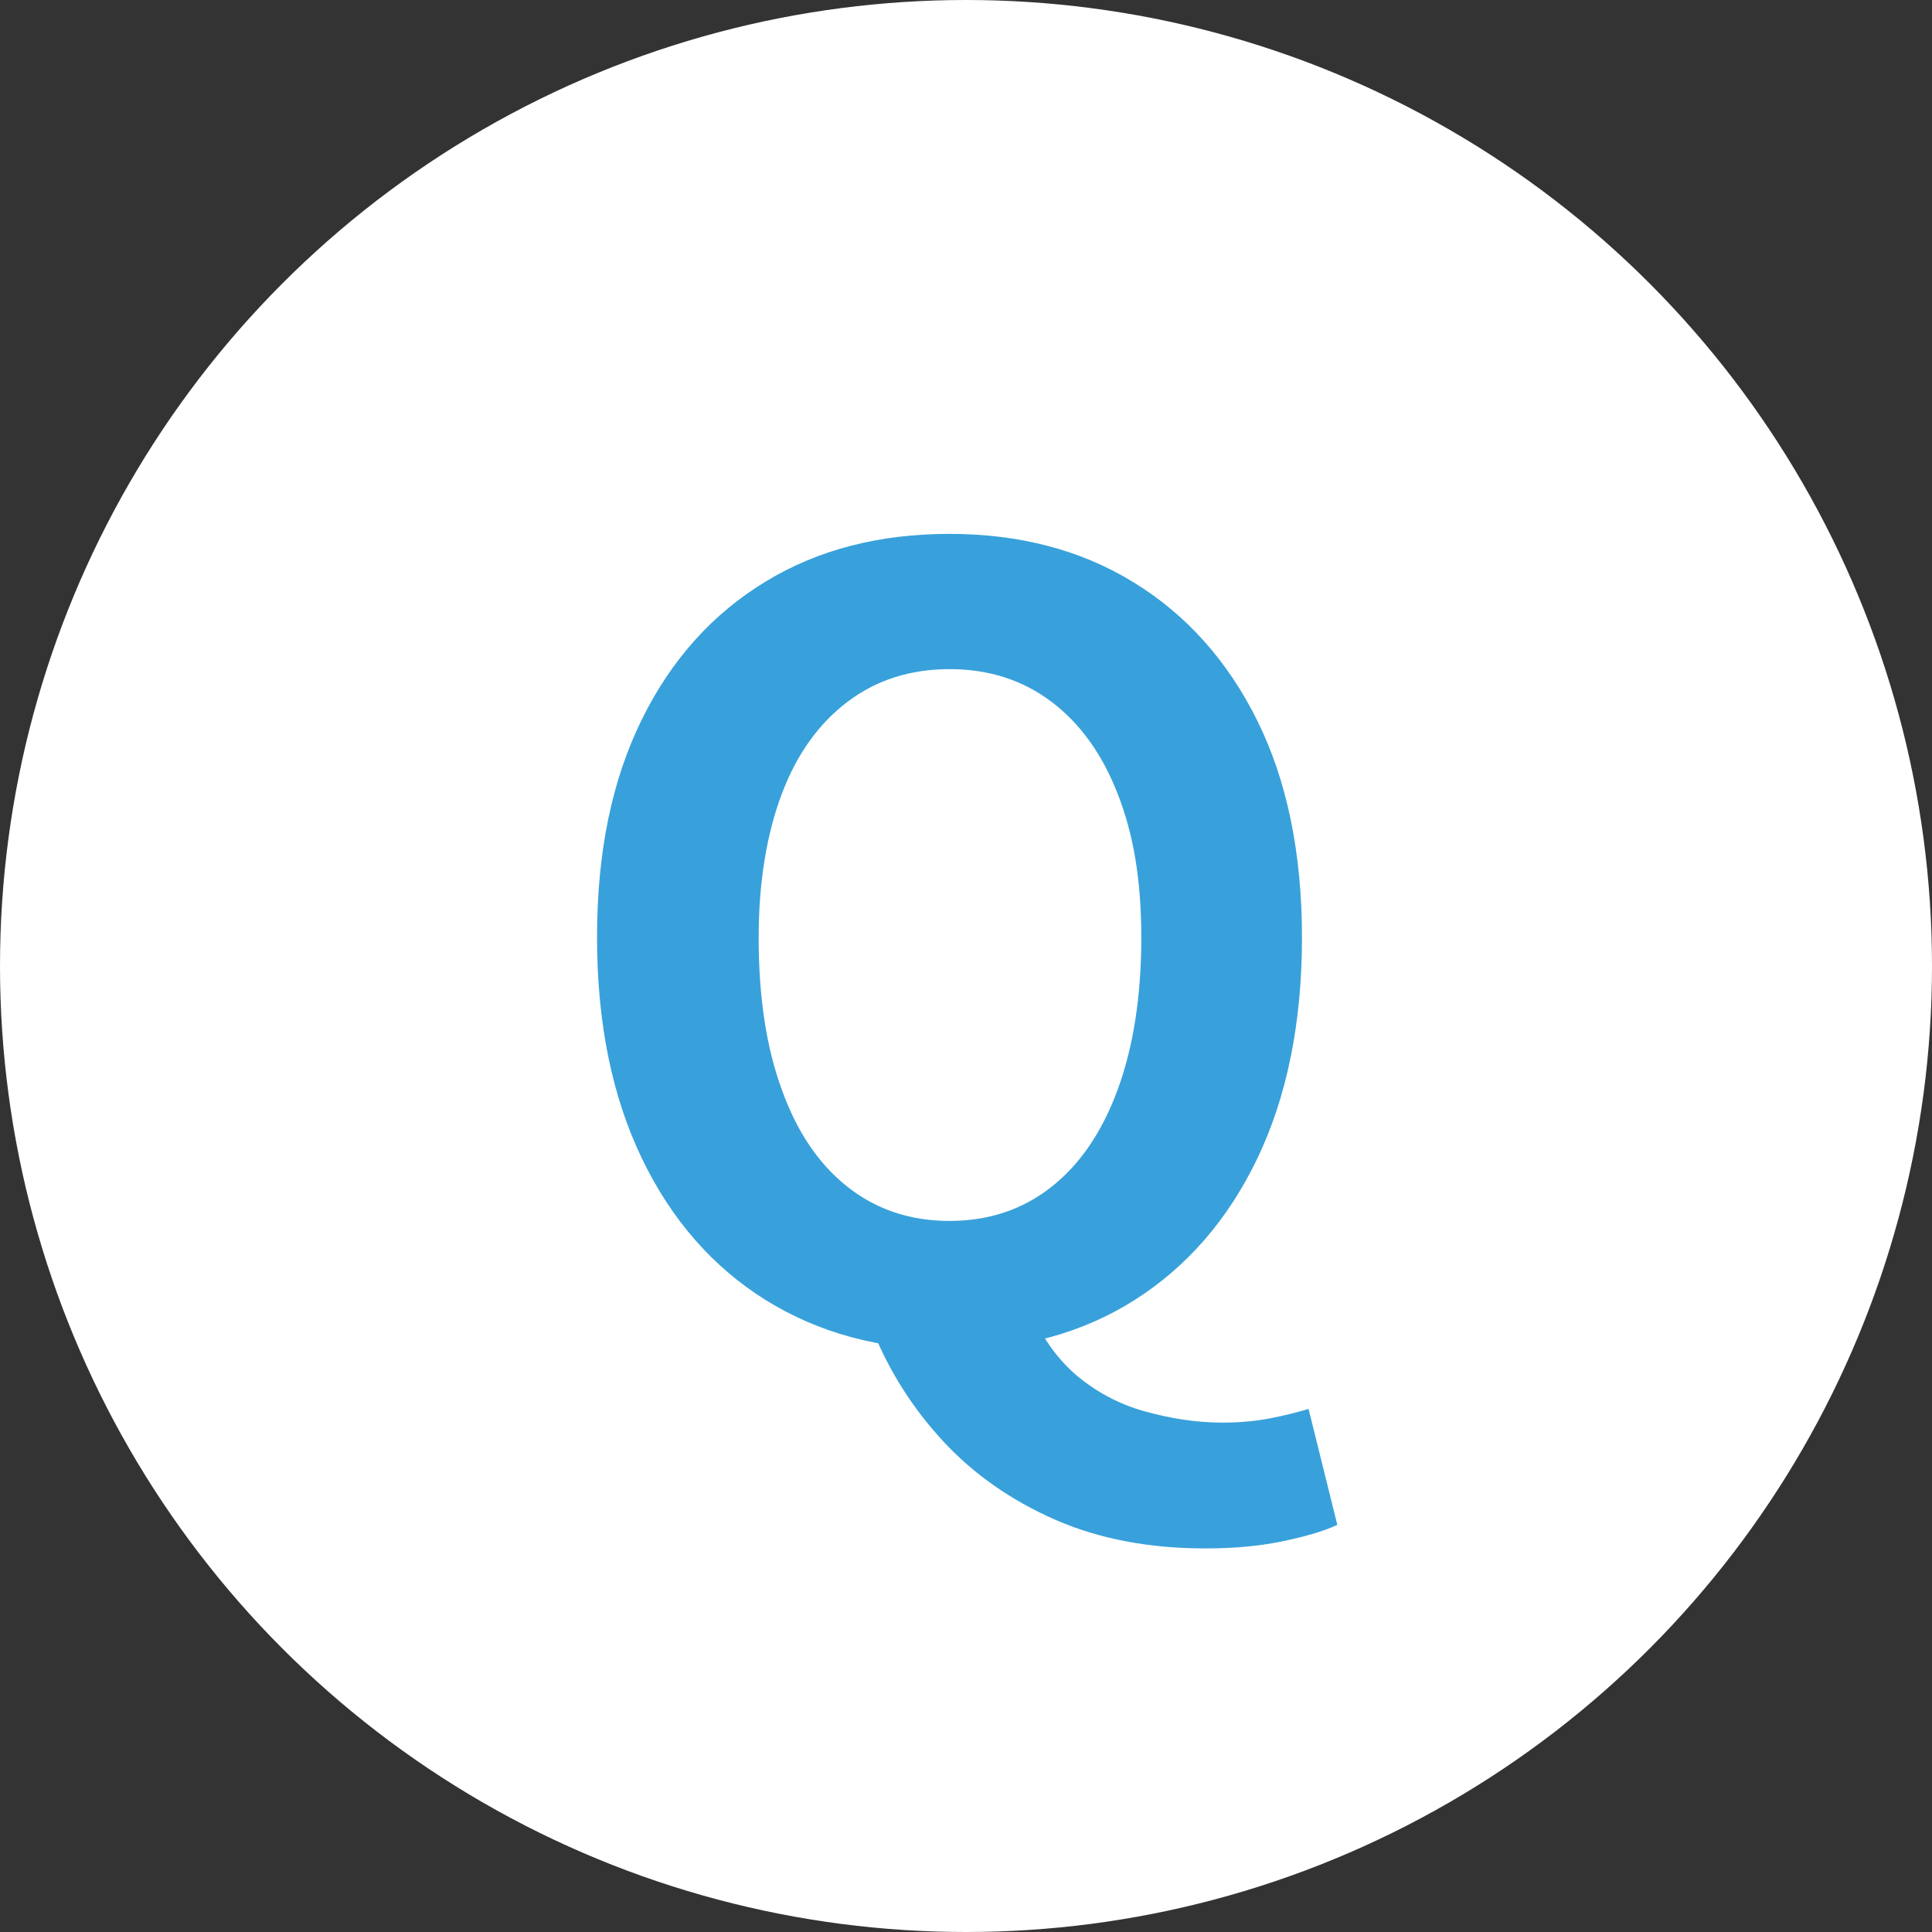
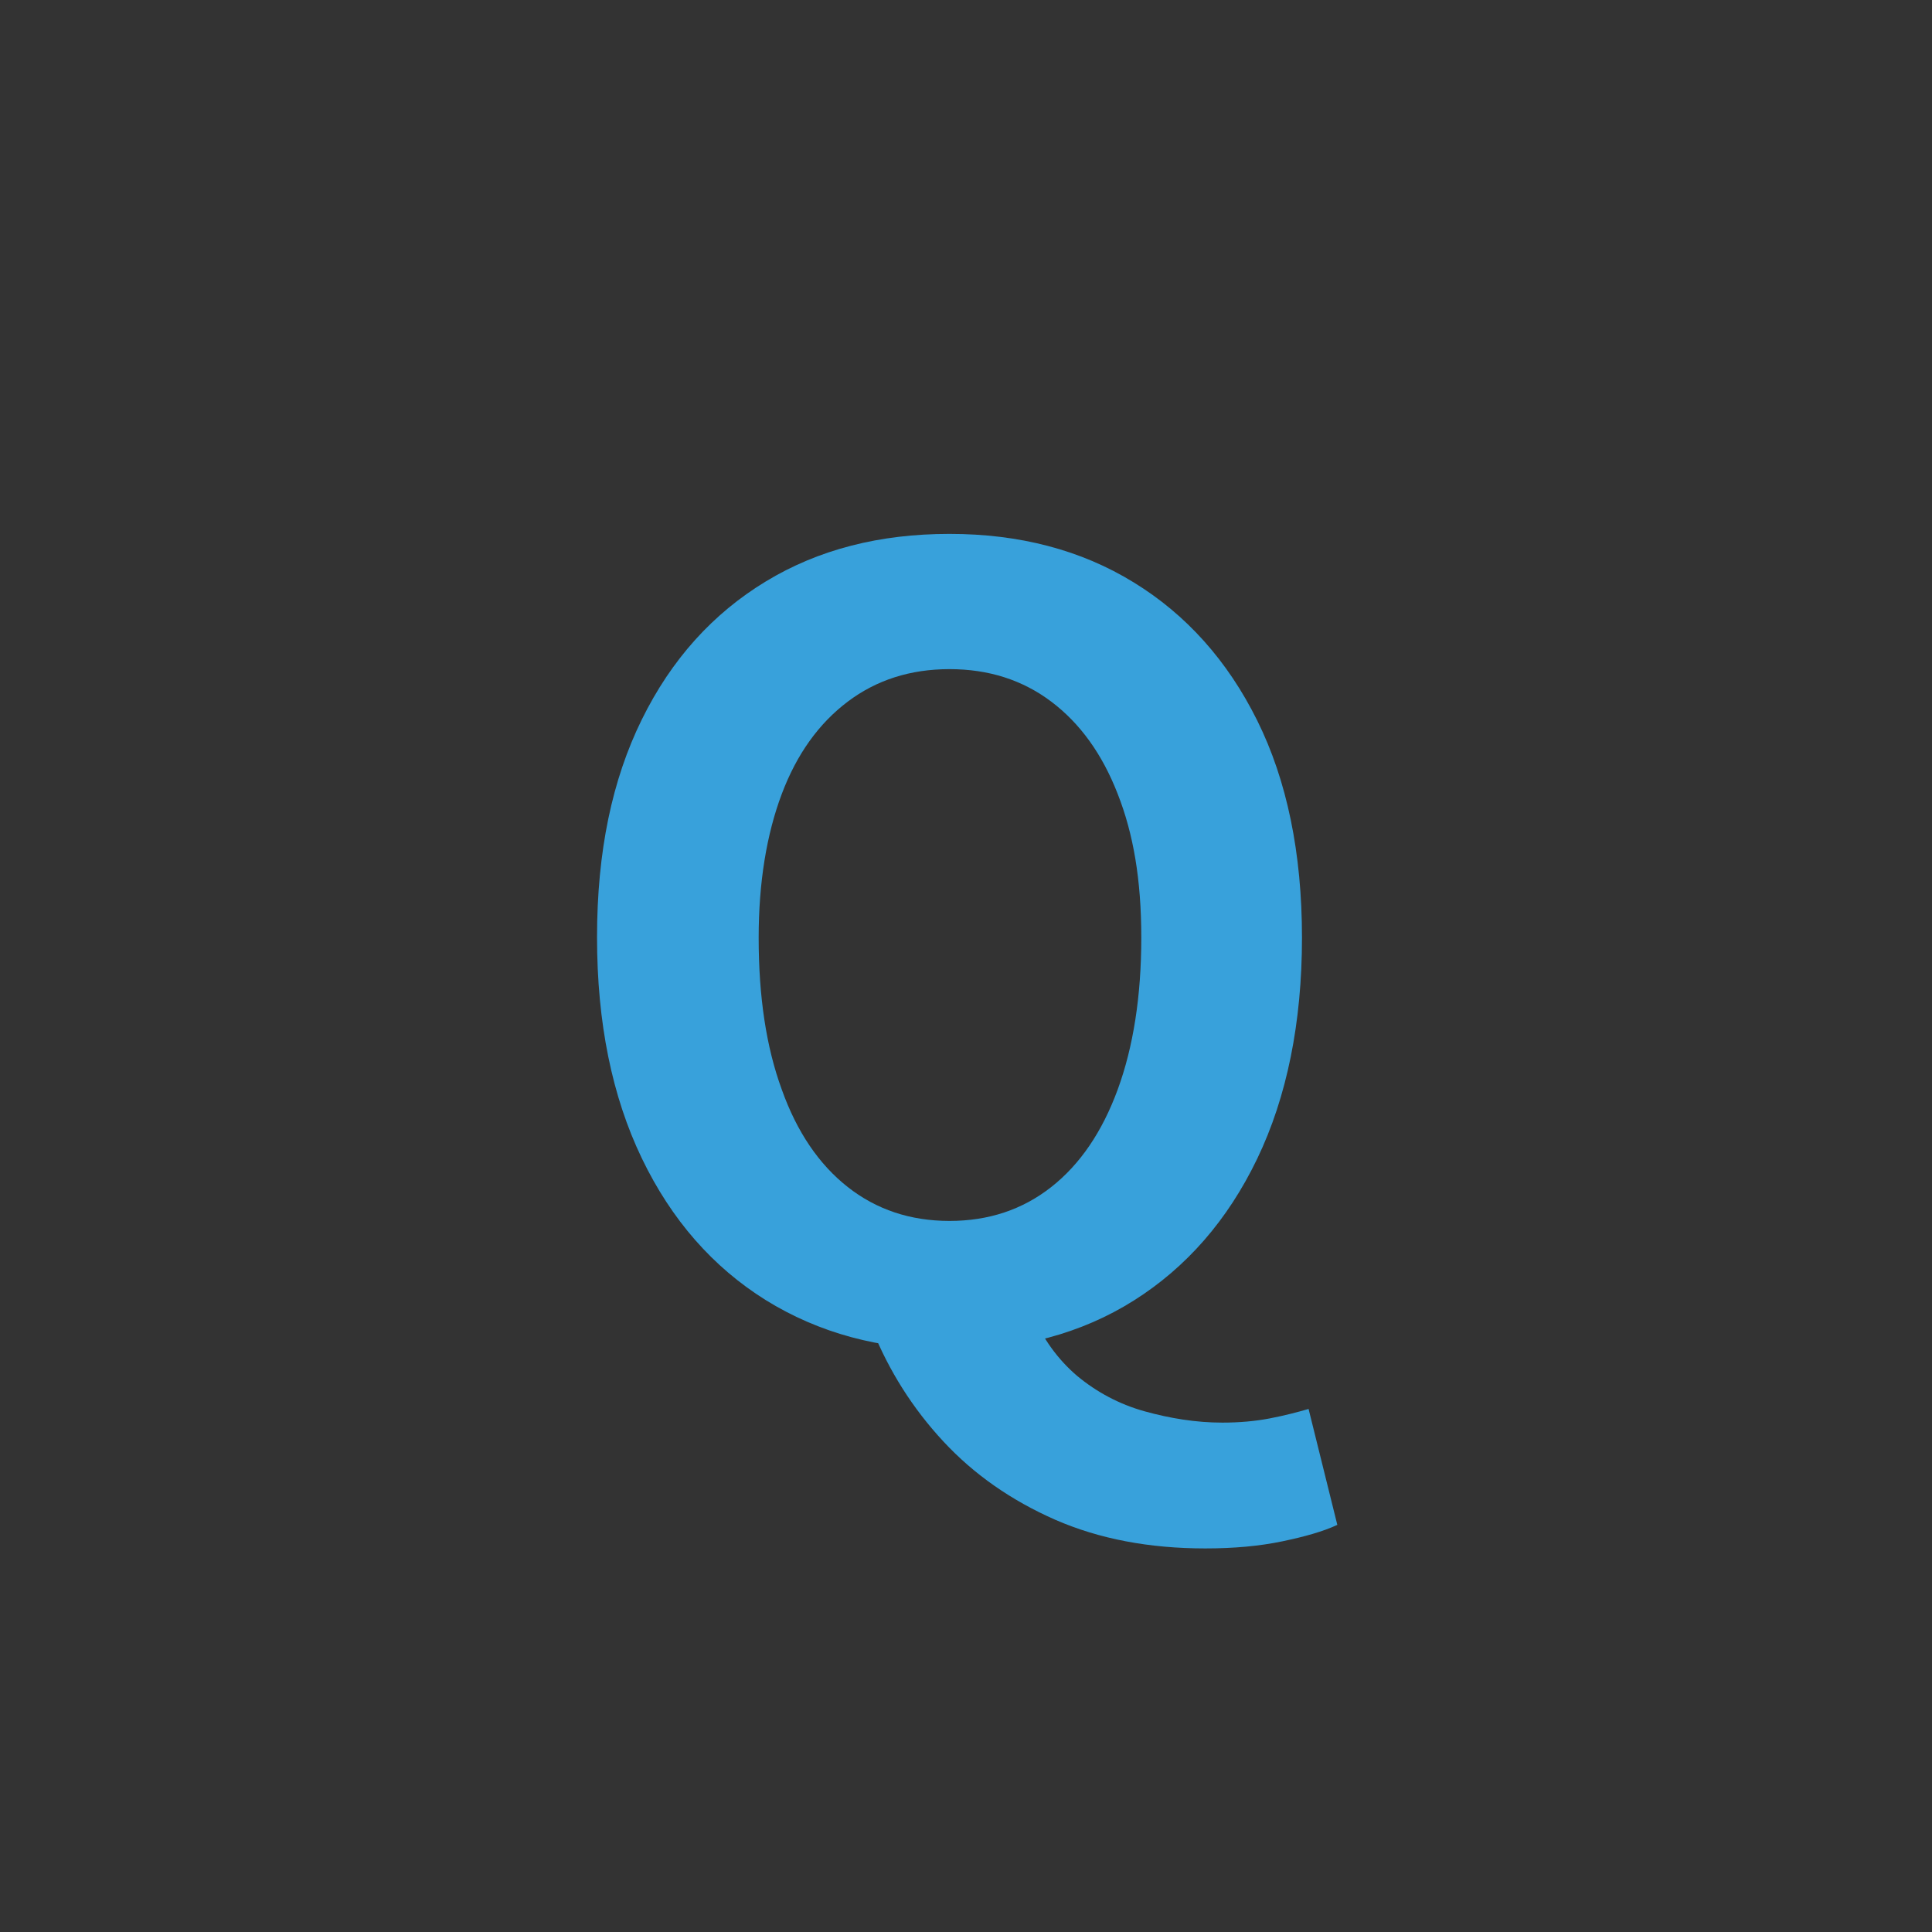
<svg xmlns="http://www.w3.org/2000/svg" id="_レイヤー_2" data-name="レイヤー 2" viewBox="0 0 41 41">
  <rect x="0" y="0" width="41" height="41" fill="#333333" stroke="none" />
  <defs>
    <style>
      .cls-1 {
        fill: #fff;
      }

      .cls-1, .cls-2 {
        stroke-width: 0px;
      }

      .cls-2 {
        fill: #38a1db;
      }
    </style>
  </defs>
  <g id="_レイヤー_1-2" data-name="レイヤー 1">
    <g>
-       <circle class="cls-1" cx="20.5" cy="20.5" r="20.5" />
      <path class="cls-2" d="M20.15,28.64c-1.48,0-2.77-.35-3.9-1.05-1.12-.7-2-1.7-2.63-3.01-.63-1.31-.95-2.87-.95-4.69s.32-3.34.95-4.62c.63-1.28,1.51-2.25,2.63-2.93s2.42-1.01,3.9-1.01,2.79.34,3.91,1.03c1.11.68,1.99,1.66,2.62,2.93.63,1.27.95,2.81.95,4.61s-.32,3.38-.95,4.69c-.63,1.31-1.51,2.31-2.62,3.01-1.11.7-2.42,1.05-3.91,1.05ZM20.15,25.91c.83,0,1.55-.24,2.16-.72.61-.48,1.08-1.17,1.41-2.07.33-.9.5-1.98.5-3.22s-.17-2.21-.5-3.05c-.33-.85-.8-1.5-1.41-1.96-.61-.46-1.33-.69-2.16-.69s-1.55.23-2.16.69c-.61.46-1.08,1.11-1.4,1.96-.32.85-.49,1.87-.49,3.05,0,1.25.16,2.32.49,3.22.32.9.79,1.59,1.4,2.07.61.48,1.33.72,2.16.72ZM25.58,32.86c-1.19,0-2.25-.2-3.19-.61-.93-.41-1.72-.96-2.37-1.66-.65-.7-1.15-1.49-1.51-2.38l3.39-.34c.23.54.55.98.96,1.33.41.34.89.6,1.43.75s1.09.24,1.65.24c.36,0,.7-.03,1.01-.09.31-.06.58-.13.82-.2l.61,2.46c-.3.14-.69.25-1.17.35s-1.02.15-1.63.15Z" />
    </g>
  </g>
</svg>